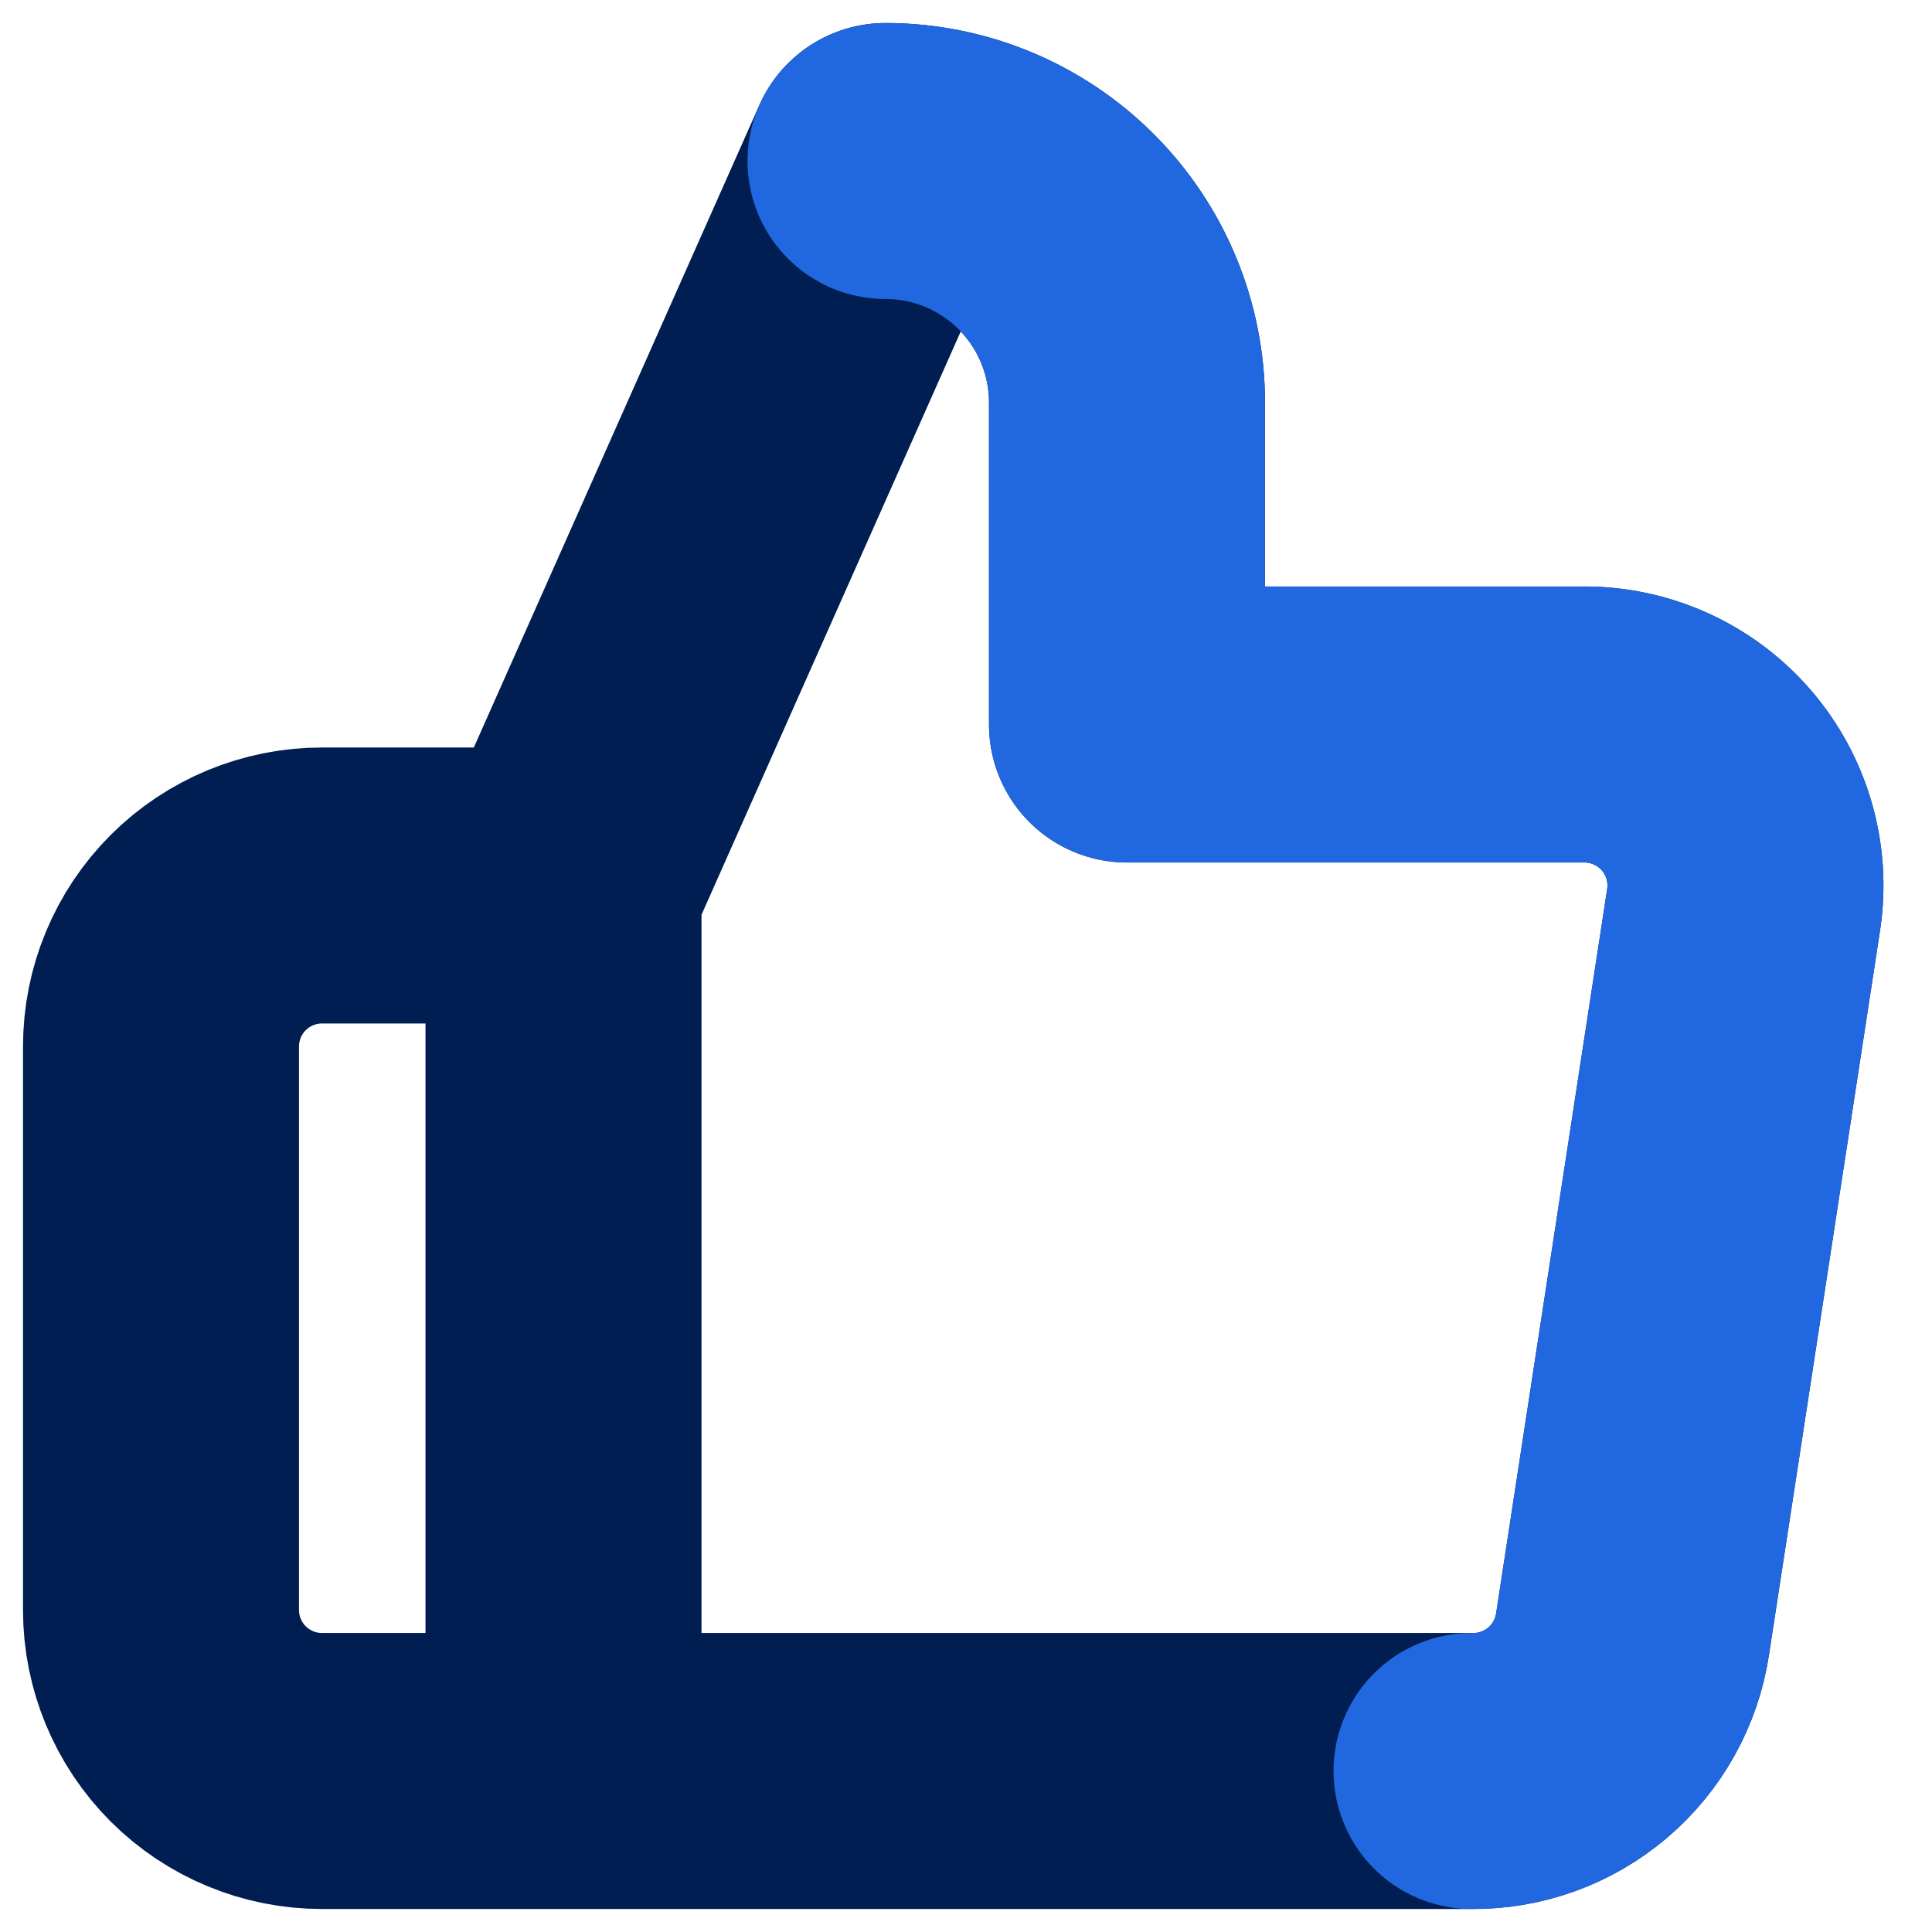
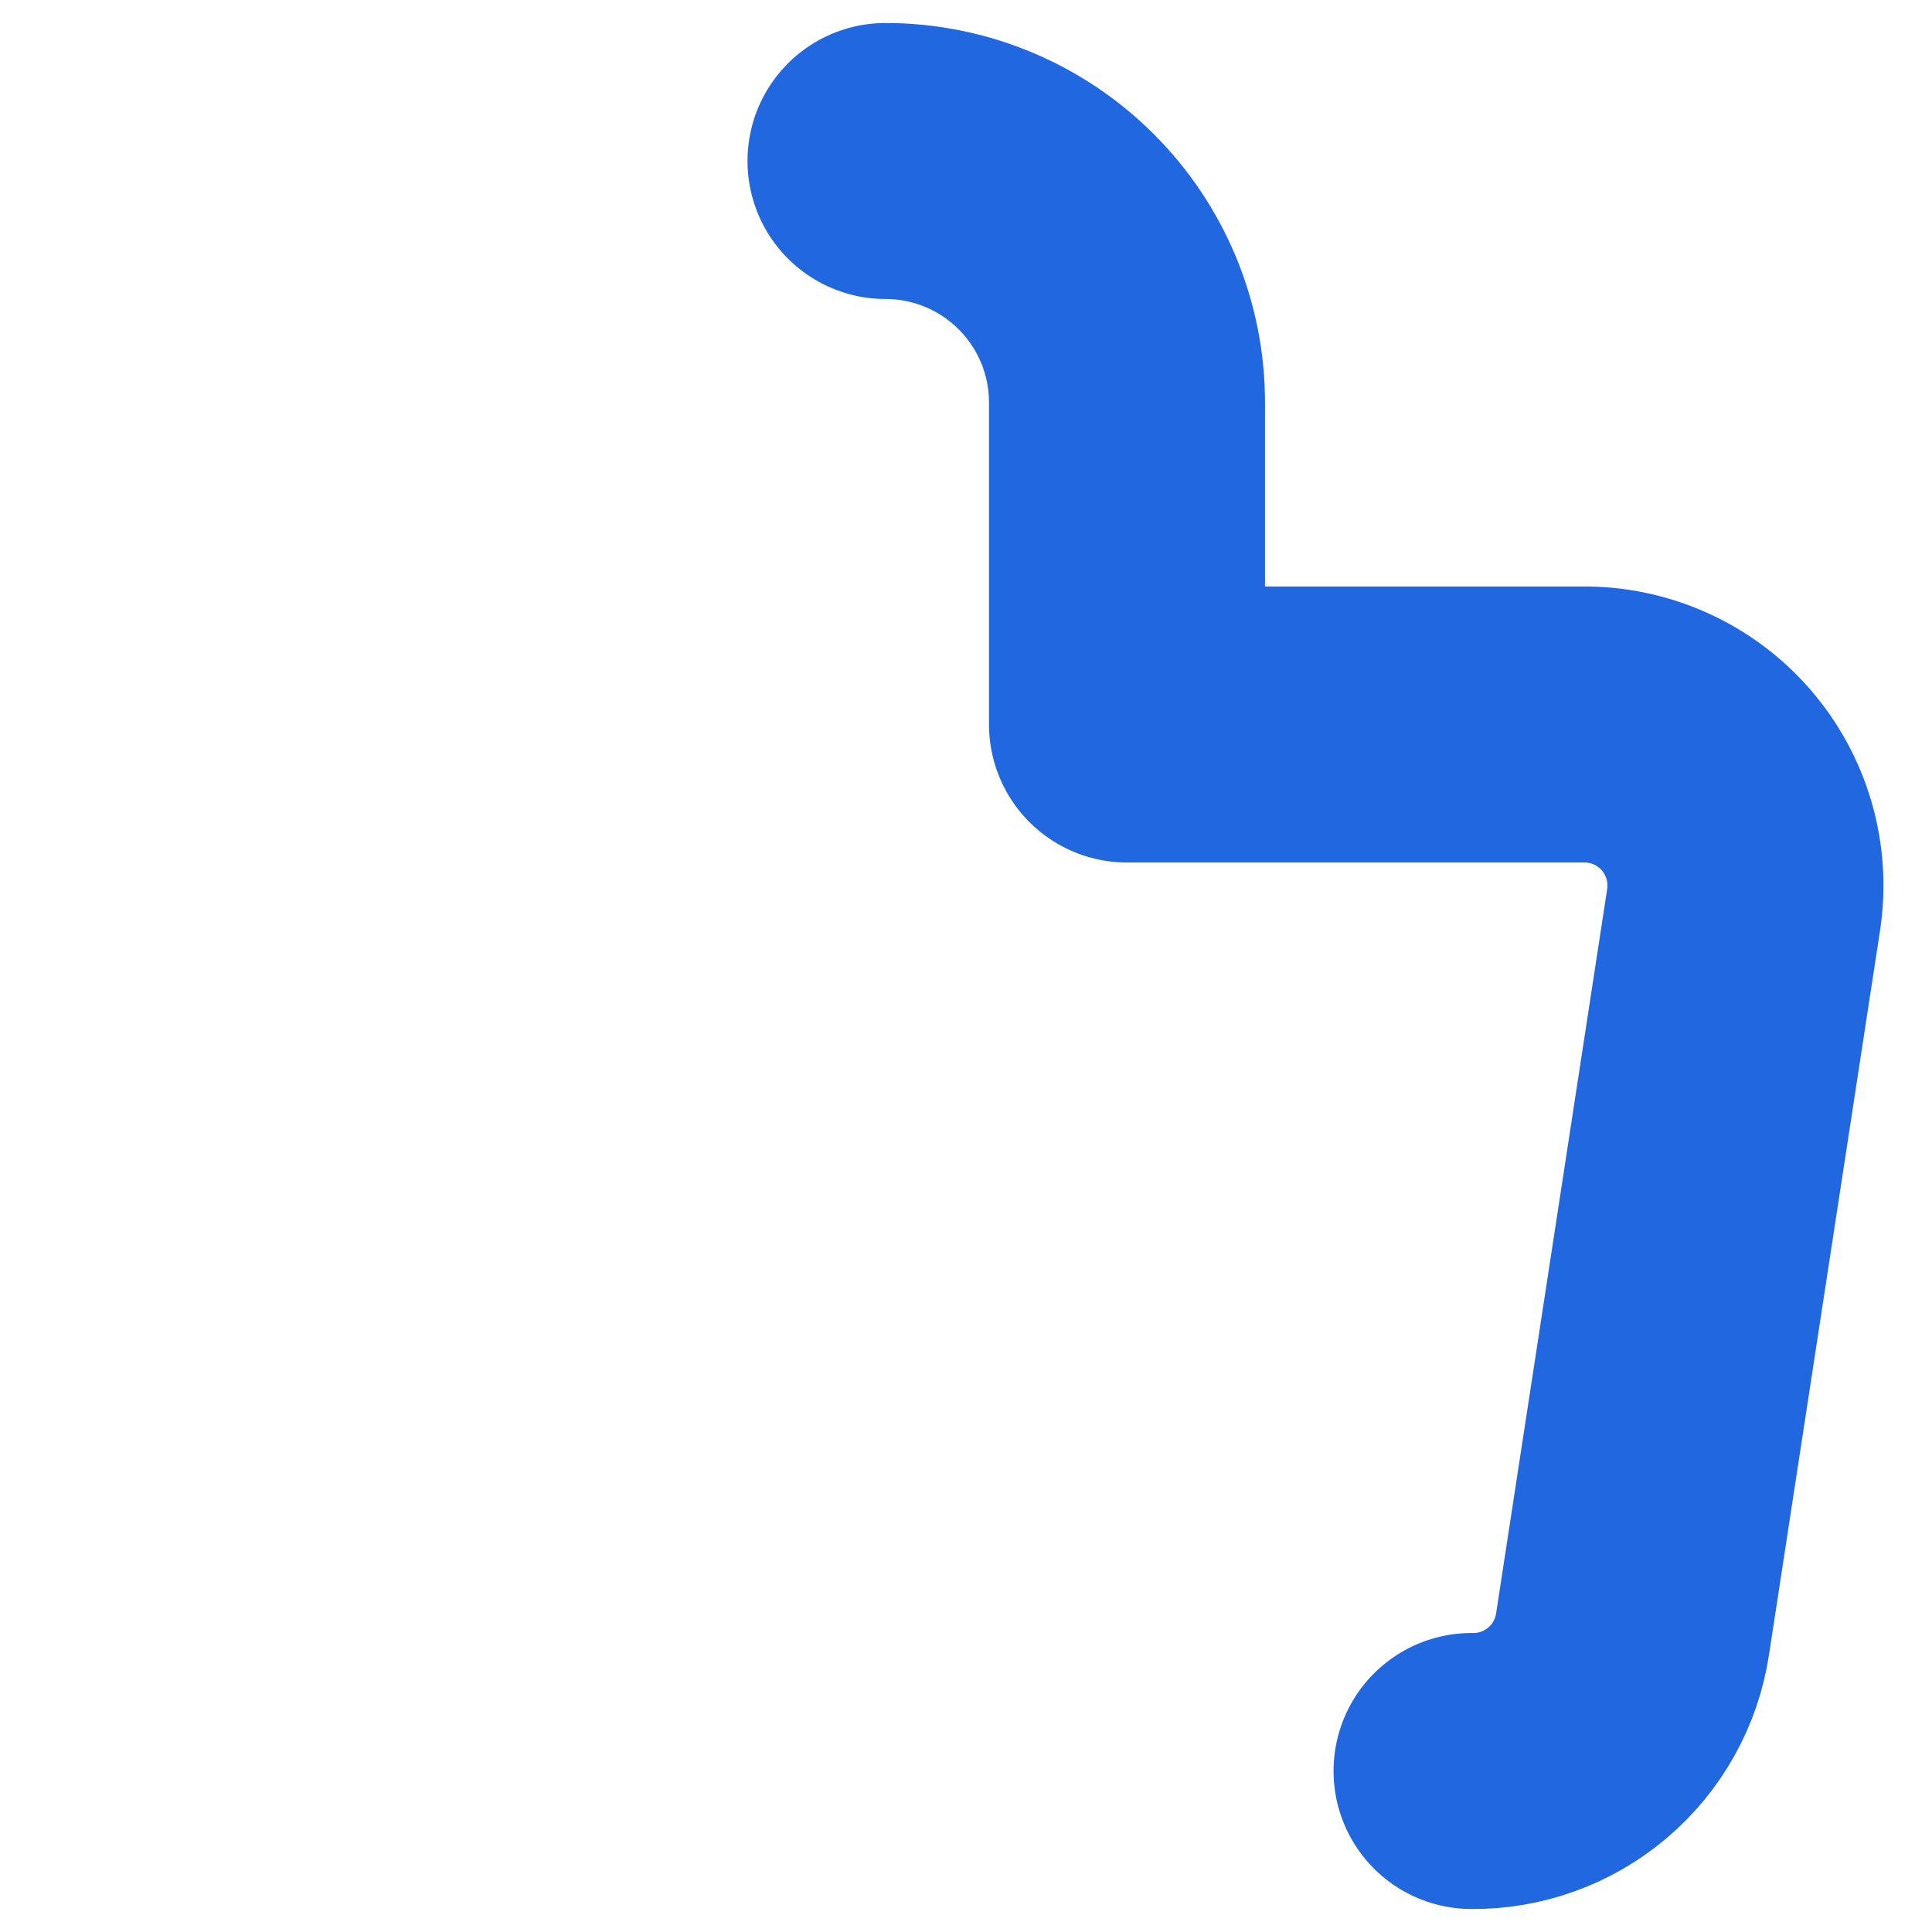
<svg xmlns="http://www.w3.org/2000/svg" width="42" height="42" viewBox="0 0 42 42" fill="none">
  <g id="Frame">
-     <path id="Vector" d="M12.25 19.25L19.25 3.5C20.642 3.5 21.978 4.053 22.962 5.038C23.947 6.022 24.5 7.358 24.5 8.75V15.75H34.405C34.912 15.744 35.415 15.849 35.878 16.057C36.341 16.264 36.753 16.57 37.086 16.953C37.419 17.336 37.664 17.787 37.806 18.274C37.947 18.761 37.981 19.273 37.905 19.775L35.49 35.525C35.363 36.36 34.94 37.12 34.296 37.667C33.653 38.214 32.834 38.51 31.99 38.5H12.25M12.25 19.25V38.5M12.25 19.25H7C6.072 19.25 5.181 19.619 4.525 20.275C3.869 20.931 3.5 21.822 3.5 22.75V35C3.5 35.928 3.869 36.819 4.525 37.475C5.181 38.131 6.072 38.5 7 38.5H12.25" stroke="#001E52" stroke-width="6" stroke-linecap="round" stroke-linejoin="round" />
    <path id="Vector_2" d="M19.25 3.5C20.642 3.5 21.978 4.053 22.962 5.038C23.947 6.022 24.5 7.358 24.5 8.75V15.75H34.405C34.912 15.744 35.415 15.849 35.878 16.057C36.341 16.264 36.753 16.57 37.086 16.953C37.419 17.336 37.664 17.787 37.806 18.274C37.947 18.761 37.981 19.273 37.905 19.775L35.49 35.525C35.363 36.36 34.94 37.12 34.296 37.667C33.653 38.214 32.834 38.51 31.99 38.5" stroke="#2167DF" stroke-width="6" stroke-linecap="round" stroke-linejoin="round" />
  </g>
</svg>